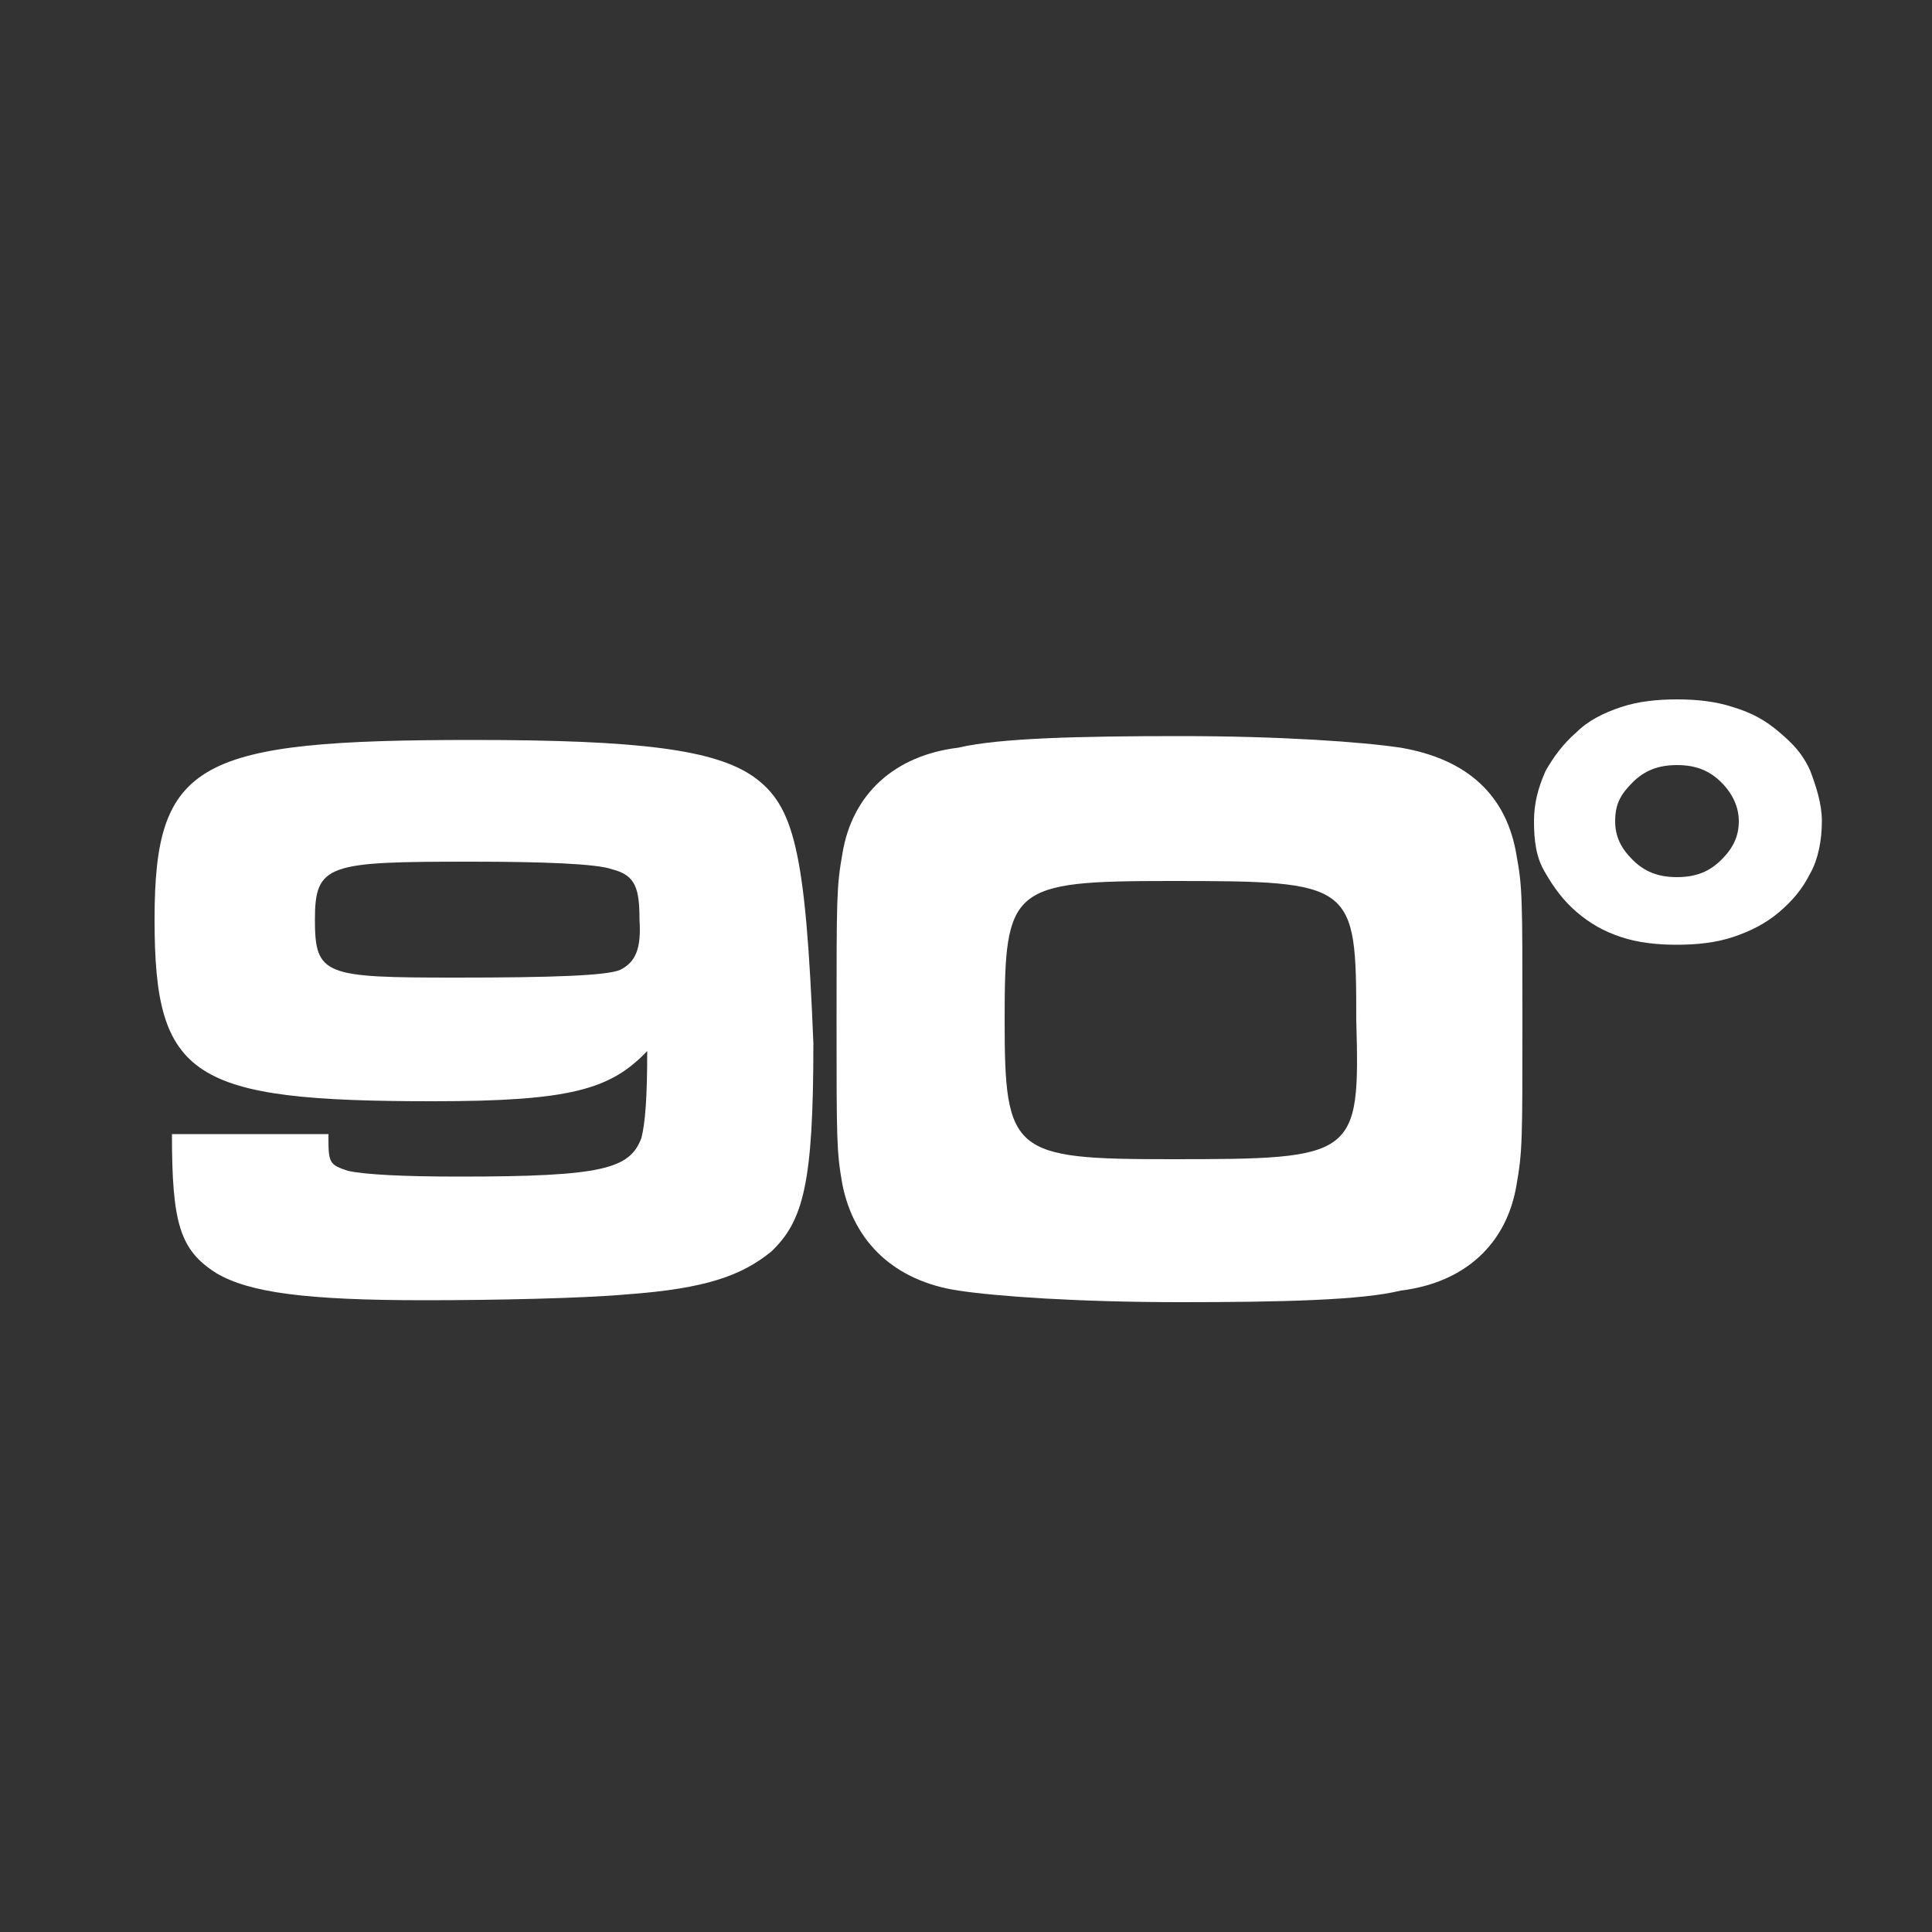
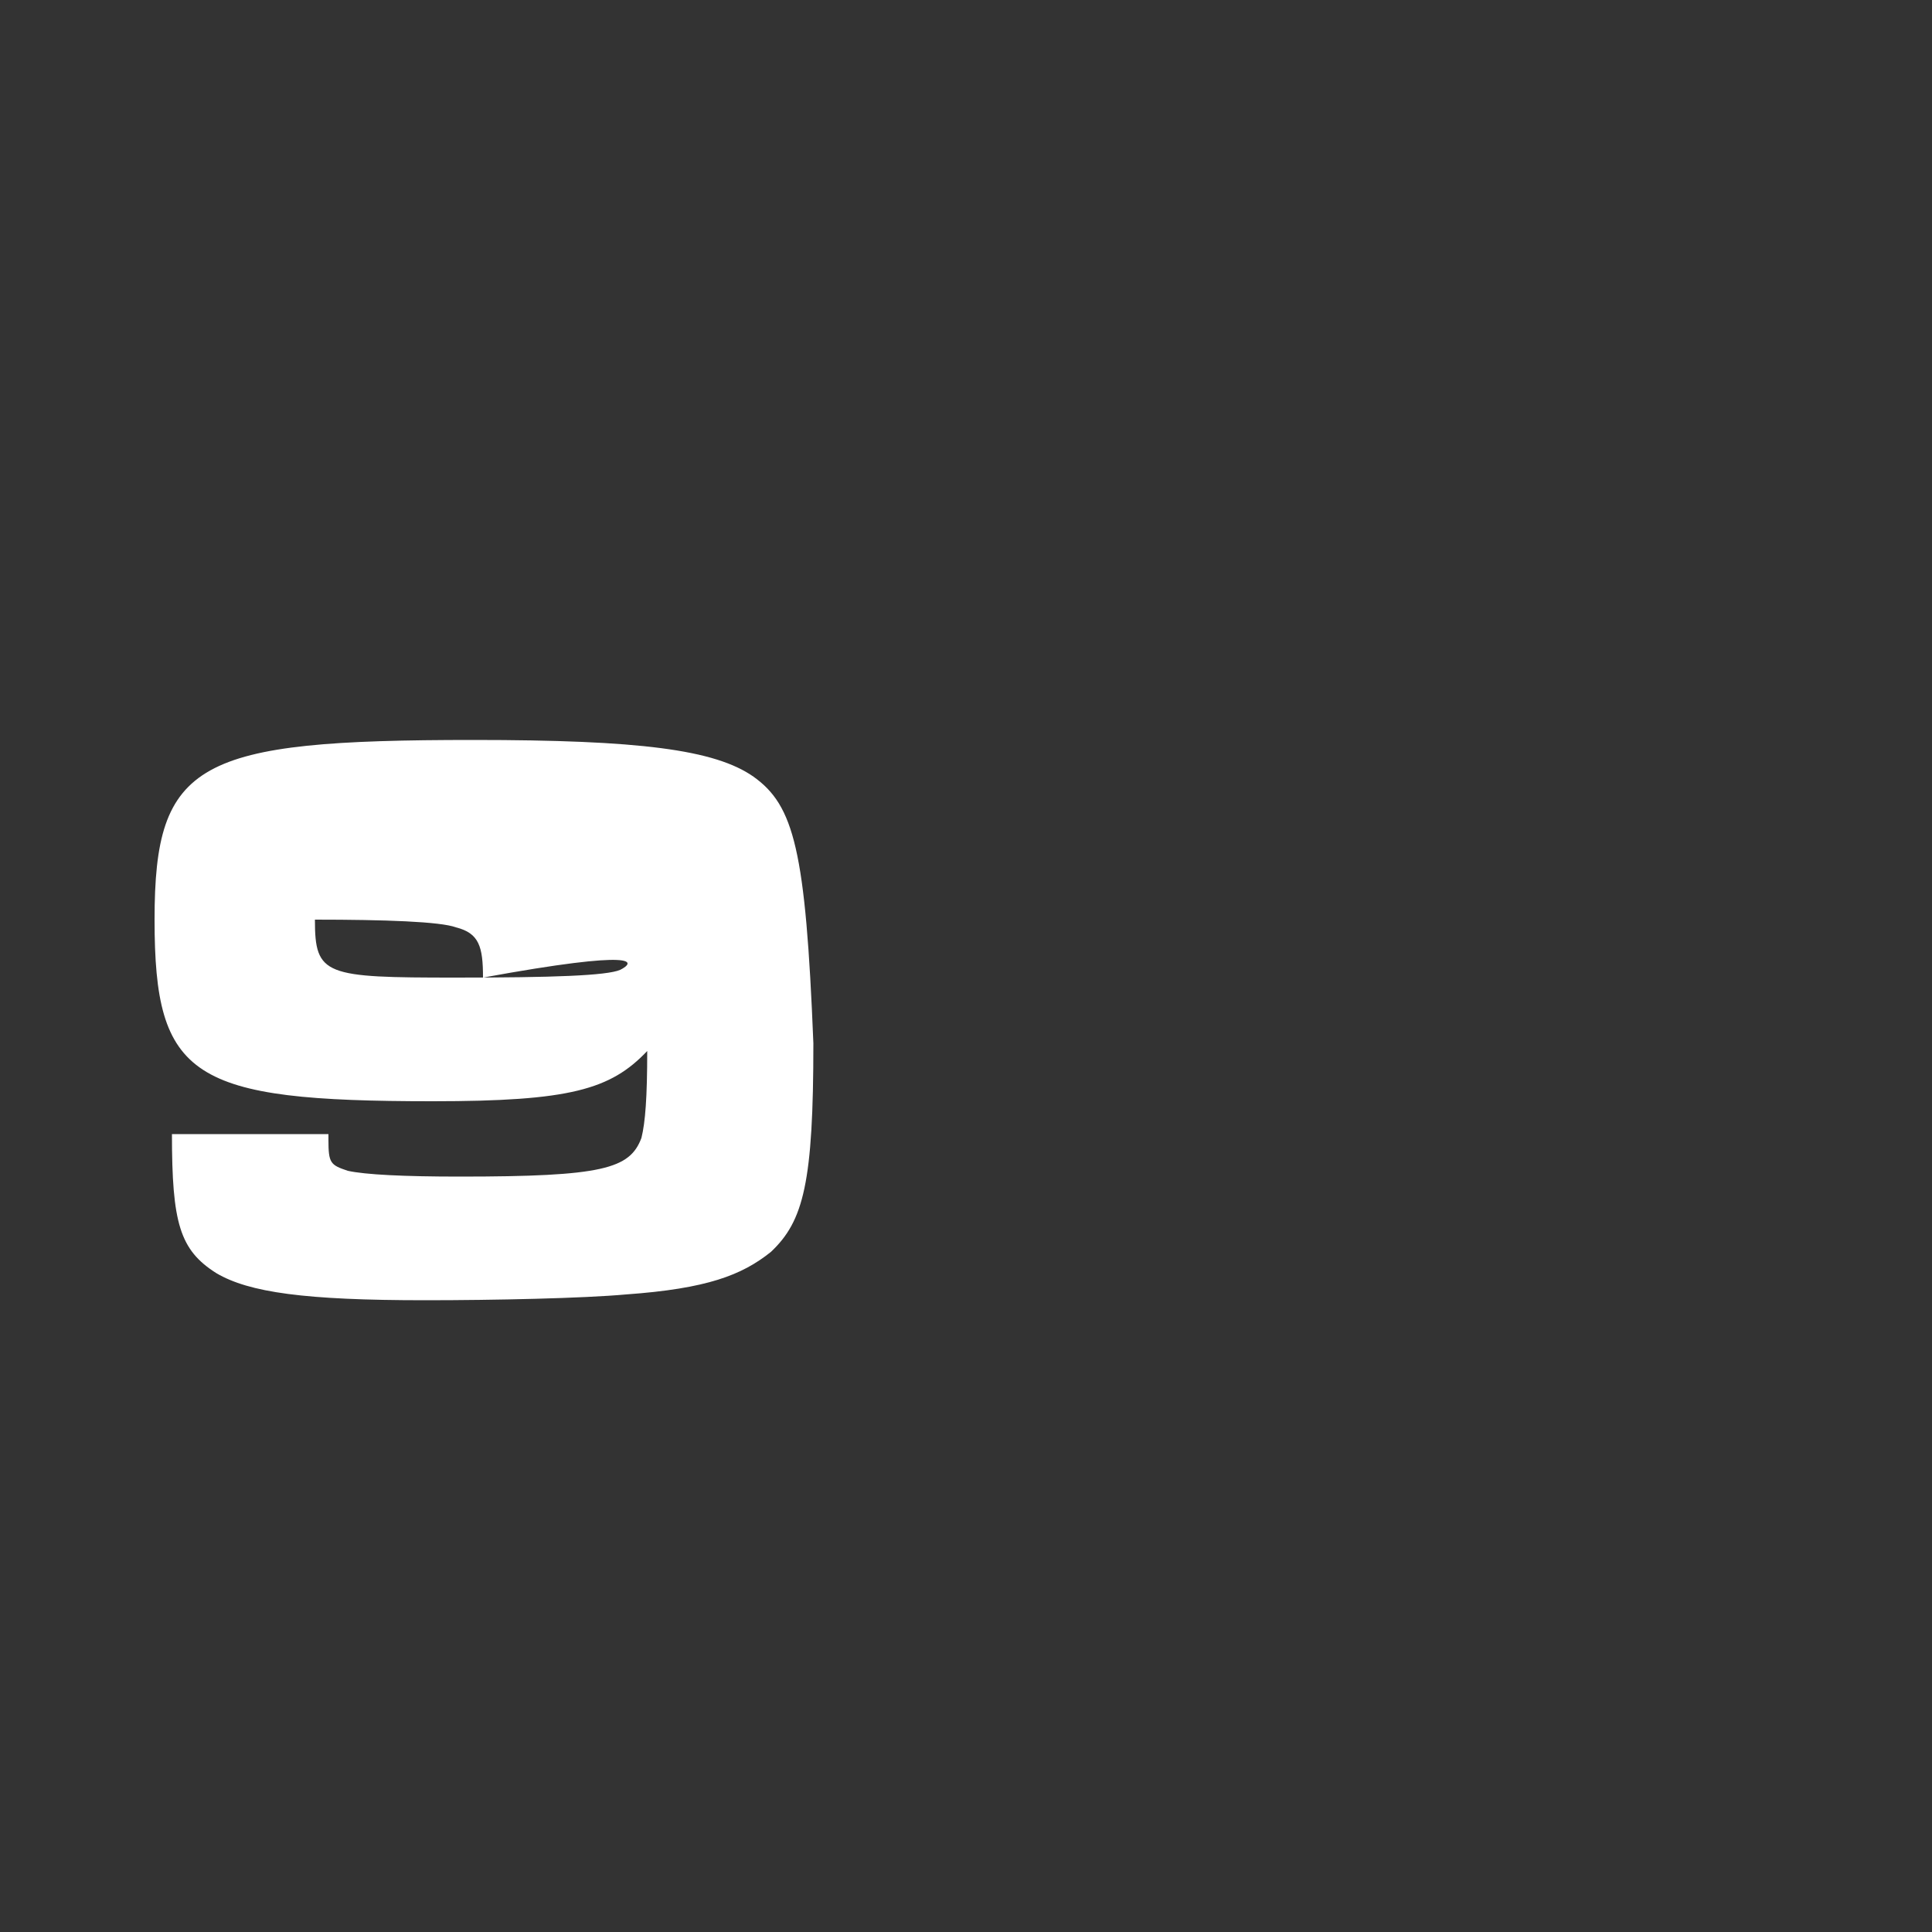
<svg xmlns="http://www.w3.org/2000/svg" version="1.1" id="Capa_1" x="0px" y="0px" viewBox="0 0 100 100" style="enable-background:new 0 0 100 100;" xml:space="preserve">
  <rect x="0" y="0" width="100" height="100" fill="#333333" stroke="none" />
  <style type="text/css">
	.st0{fill:#FFFFFF;}
</style>
  <g id="Capa_2_1_">
</g>
  <g id="Capa_1_1_">
    <g>
-       <path class="st0" d="M39,40.2c-2-1.4-5.9-1.9-14.5-1.9C10.2,38.3,8,39.4,8,47.6S9.9,57,22.4,57c7.1,0,9.2-0.6,11.1-2.6    c0,2.4-0.1,3.7-0.3,4.5c-0.6,1.6-2,2-9.4,2c-2.9,0-4.9-0.1-5.8-0.3c-0.9-0.3-1-0.4-1-1.6v-0.3H8.9c0,4.6,0.4,6,2.3,7.2    c1.7,1,4.6,1.4,10.8,1.4c3.6,0,8.2-0.1,10.4-0.3c4.2-0.3,6-1,7.5-2.2c1.7-1.6,2.2-3.6,2.2-10.8C41.7,44,41.1,41.7,39,40.2z     M32.1,50.2c-0.7,0.3-3.5,0.4-8.5,0.4c-6.8,0-7.3-0.1-7.3-3s0.7-3,8.1-3c3.6,0,6.5,0.1,7.3,0.4c1.2,0.3,1.4,1,1.4,2.6    C33.2,49.1,32.9,49.8,32.1,50.2z" />
-       <path class="st0" d="M72.5,38.7c-2-0.3-6.2-0.6-11.4-0.6c-5.2,0-9.4,0.1-11.5,0.6c-3.3,0.4-5.5,2.4-6,5.5    c-0.3,1.7-0.3,2.3-0.3,8.6c0,6.2,0,6.8,0.3,8.5c0.6,3,2.7,5,6,5.5c2,0.3,6.2,0.6,11.5,0.6c5.2,0,9.4-0.1,11.4-0.6    c3.3-0.4,5.5-2.4,6-5.5c0.3-1.7,0.3-2.3,0.3-8.5c0-6.2,0-6.9-0.3-8.5C78,41.2,76,39.3,72.5,38.7z M60.6,60c-8.2,0-8.6-0.3-8.6-7.2    s0.3-7.2,8.6-7.2c9.5,0,9.6,0.1,9.6,7.2C70.4,59.9,70.2,60,60.6,60z" />
-       <path class="st0" d="M93.7,39.9c-0.4-0.9-0.9-1.4-1.6-2c-0.7-0.6-1.4-1-2.4-1.3c-0.9-0.3-1.9-0.4-2.9-0.4s-2,0.1-2.9,0.4    c-0.9,0.3-1.7,0.7-2.3,1.3c-0.7,0.6-1.2,1.3-1.6,2c-0.4,0.9-0.6,1.7-0.6,2.6c0,1,0.1,1.9,0.6,2.7c0.4,0.7,0.9,1.4,1.6,2    c0.7,0.6,1.4,1,2.3,1.3c0.9,0.3,1.9,0.4,2.9,0.4s2-0.1,2.9-0.4c0.9-0.3,1.7-0.7,2.4-1.3c0.7-0.6,1.2-1.2,1.6-2    c0.4-0.7,0.6-1.7,0.6-2.7C94.3,41.6,94,40.7,93.7,39.9z M89.1,44.5c-0.6,0.6-1.3,0.9-2.3,0.9s-1.7-0.3-2.3-0.9    c-0.6-0.6-0.9-1.2-0.9-2c0-0.9,0.3-1.4,0.9-2c0.6-0.6,1.3-0.9,2.3-0.9s1.7,0.3,2.3,0.9c0.6,0.6,0.9,1.3,0.9,2    C90,43.3,89.7,43.9,89.1,44.5z" />
+       <path class="st0" d="M39,40.2c-2-1.4-5.9-1.9-14.5-1.9C10.2,38.3,8,39.4,8,47.6S9.9,57,22.4,57c7.1,0,9.2-0.6,11.1-2.6    c0,2.4-0.1,3.7-0.3,4.5c-0.6,1.6-2,2-9.4,2c-2.9,0-4.9-0.1-5.8-0.3c-0.9-0.3-1-0.4-1-1.6v-0.3H8.9c0,4.6,0.4,6,2.3,7.2    c1.7,1,4.6,1.4,10.8,1.4c3.6,0,8.2-0.1,10.4-0.3c4.2-0.3,6-1,7.5-2.2c1.7-1.6,2.2-3.6,2.2-10.8C41.7,44,41.1,41.7,39,40.2z     M32.1,50.2c-0.7,0.3-3.5,0.4-8.5,0.4c-6.8,0-7.3-0.1-7.3-3c3.6,0,6.5,0.1,7.3,0.4c1.2,0.3,1.4,1,1.4,2.6    C33.2,49.1,32.9,49.8,32.1,50.2z" />
    </g>
  </g>
</svg>